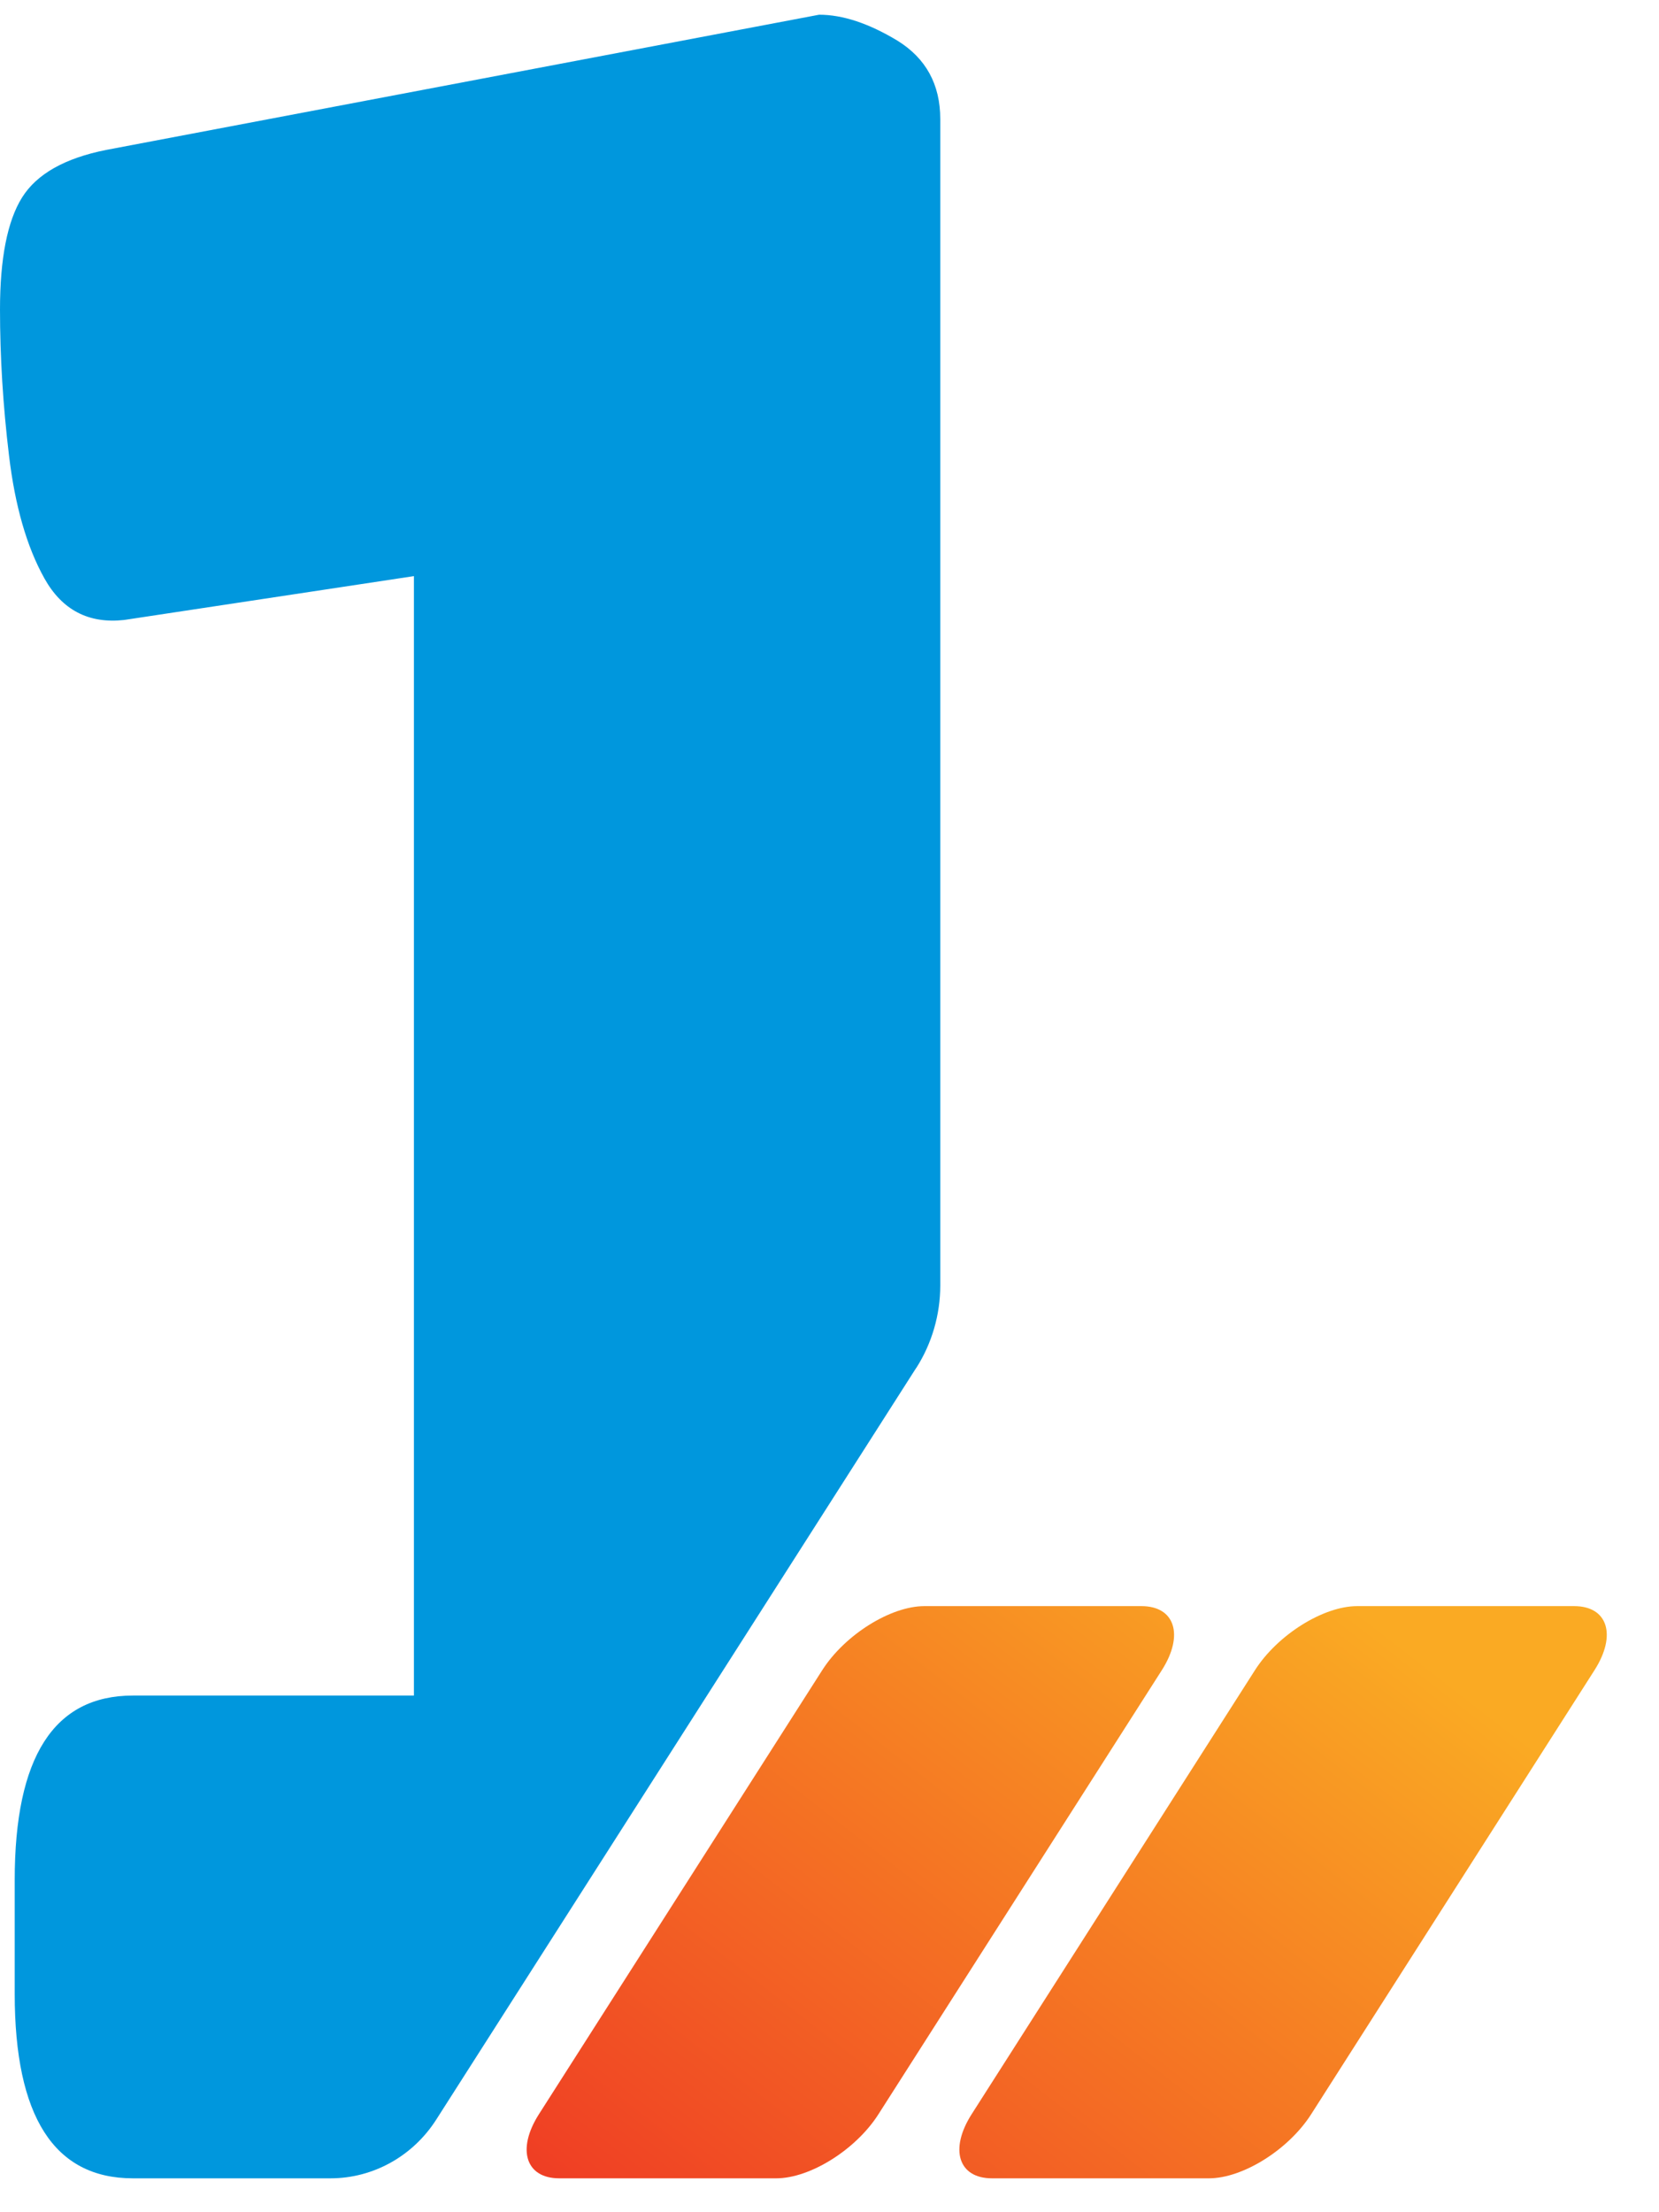
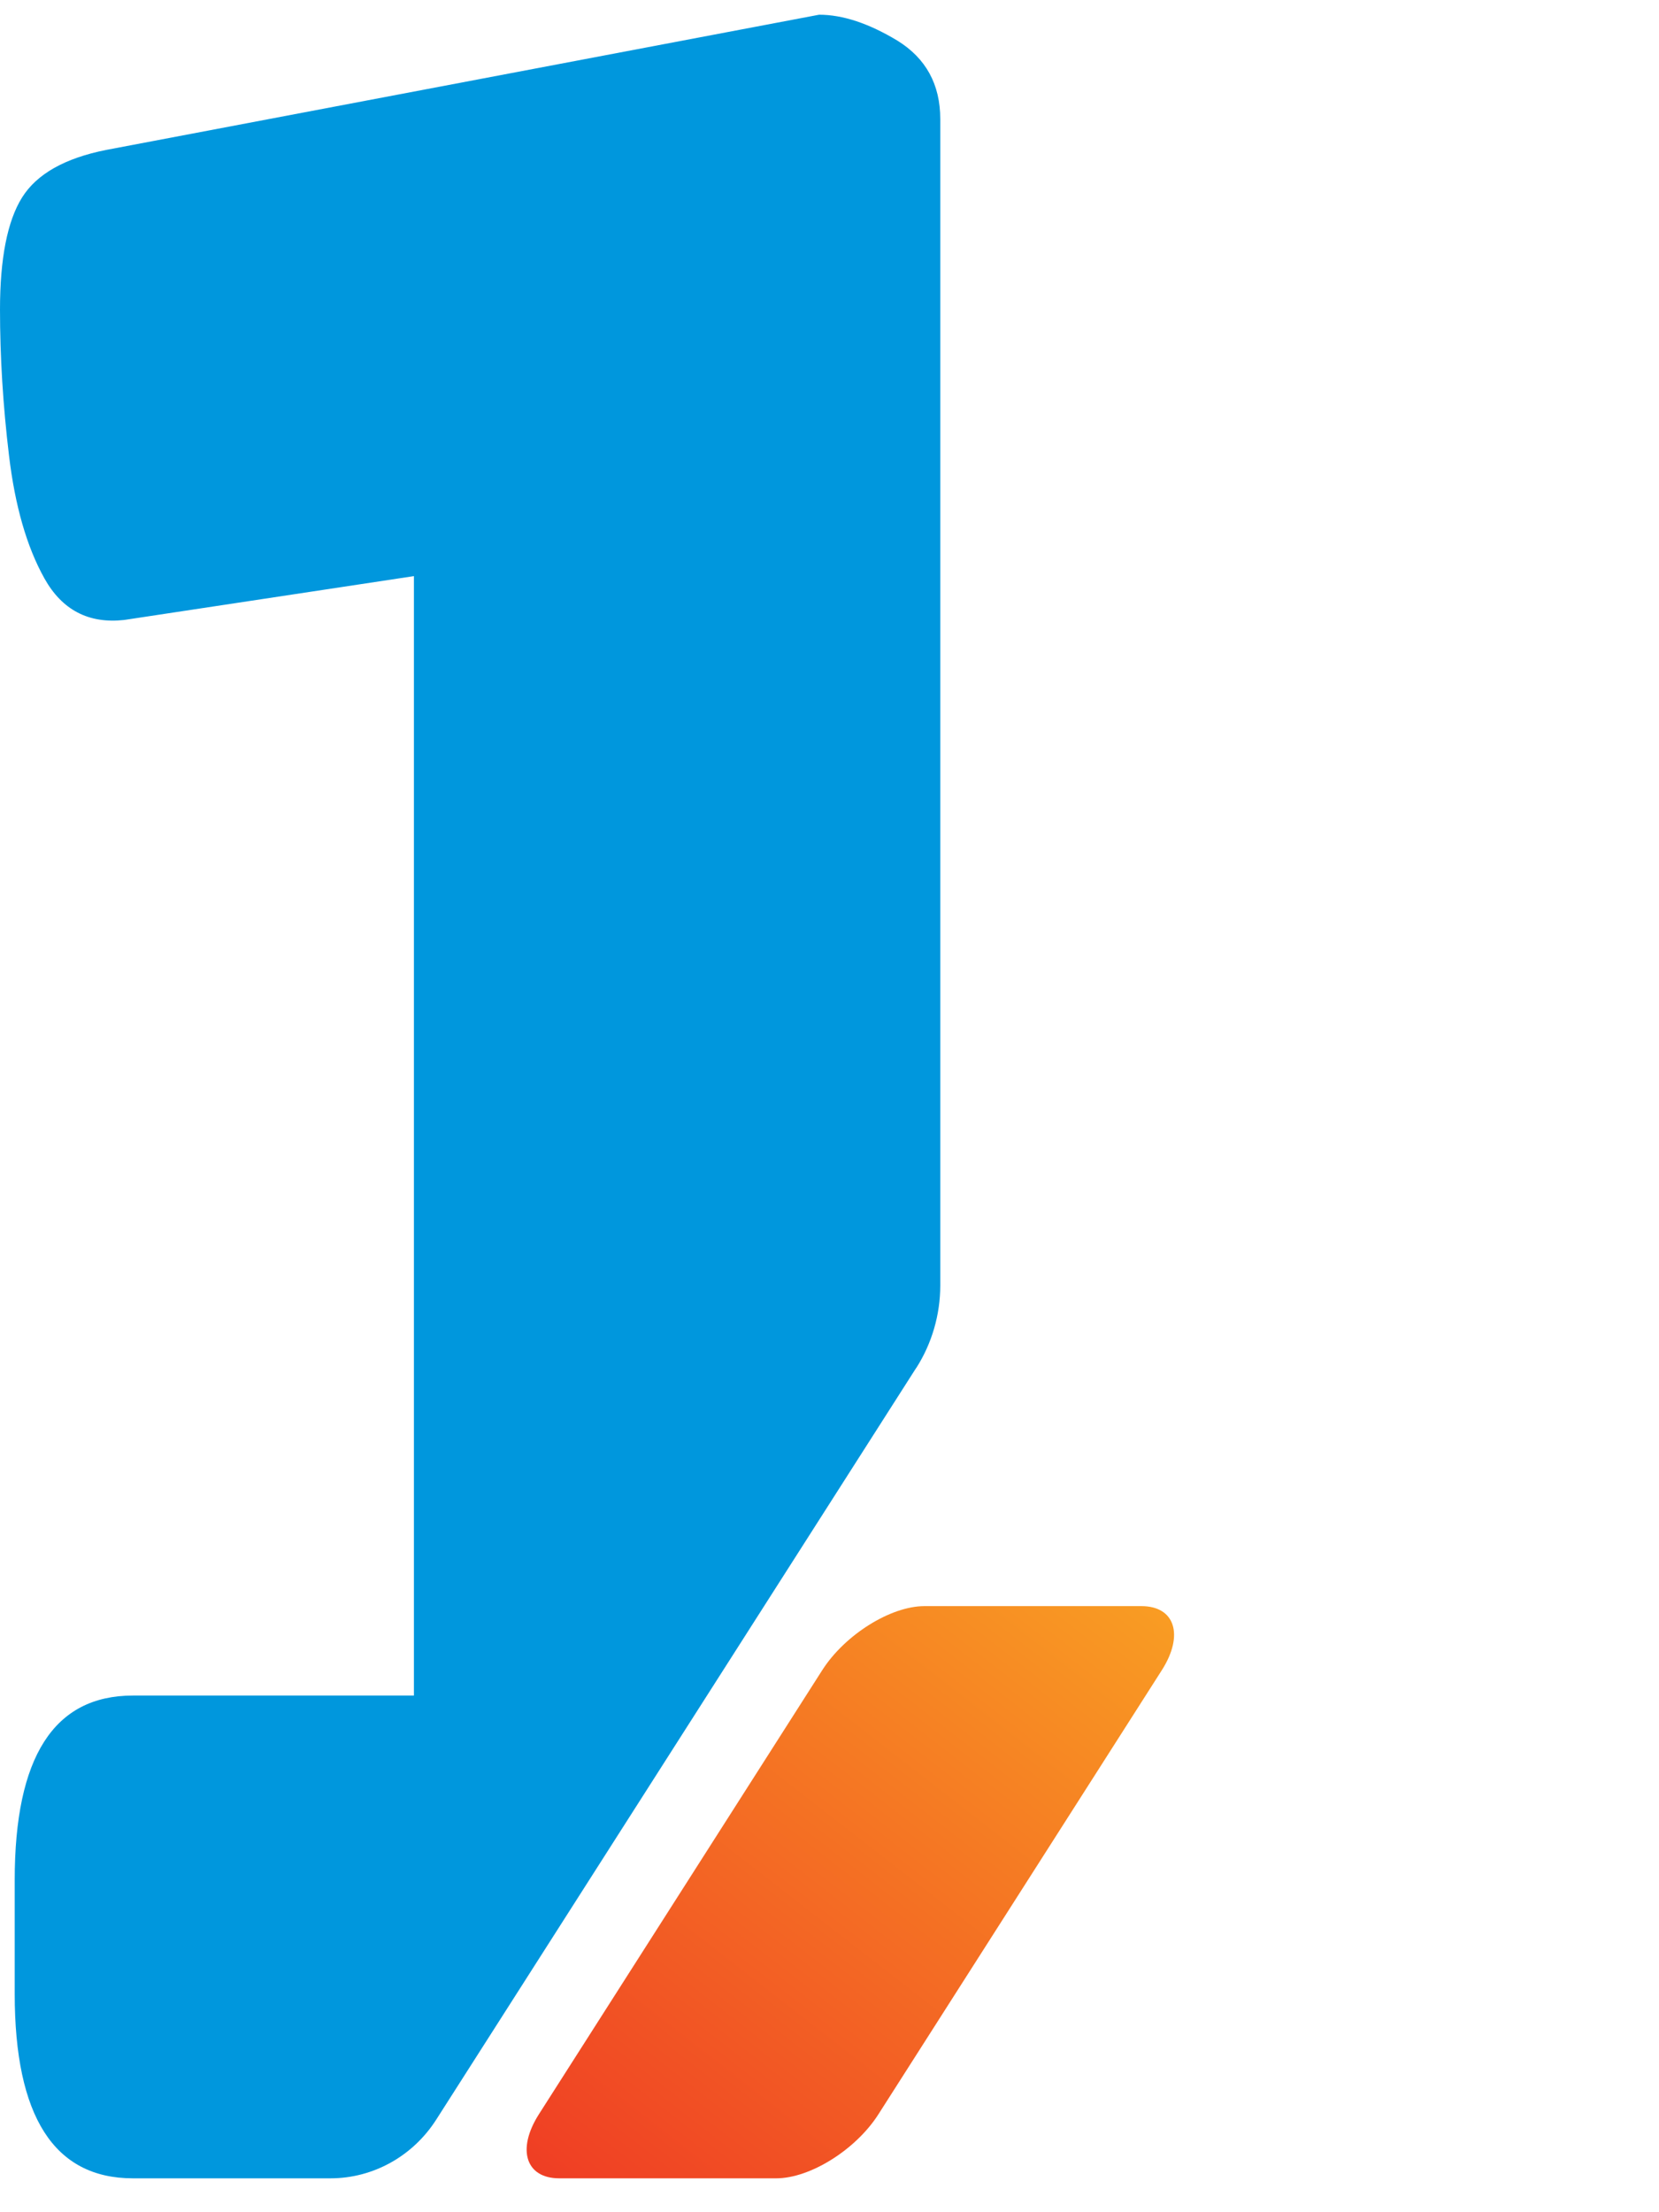
<svg xmlns="http://www.w3.org/2000/svg" width="30" height="40" viewBox="0 0 30 40" fill="none">
  <path d="M9.744 38.23L14.87 30.197C15.279 29.558 16.106 29.041 16.716 29.041H20.641C21.247 29.041 21.414 29.563 21.011 30.197L15.884 38.23C15.476 38.87 14.648 39.387 14.038 39.387H10.113C9.507 39.387 9.34 38.865 9.744 38.23Z" fill="url(#paint0_linear_3584_2081)" />
-   <path d="M17.569 38.23L22.695 30.197C23.104 29.558 23.931 29.041 24.541 29.041H28.466C29.072 29.041 29.239 29.563 28.835 30.197L23.709 38.23C23.3 38.87 22.473 39.387 21.863 39.387H17.938C17.332 39.387 17.165 38.865 17.569 38.23Z" fill="url(#paint1_linear_3584_2081)" />
  <path d="M16.57 24.733C16.851 24.293 17.003 23.771 17.003 23.244V2.154C17.003 1.524 16.742 1.054 16.23 0.736C15.713 0.424 15.241 0.266 14.812 0.266L1.92 2.711C1.172 2.86 0.665 3.146 0.399 3.571C0.133 3.996 0 4.676 0 5.597C0 6.452 0.054 7.332 0.163 8.237C0.271 9.143 0.483 9.885 0.803 10.458C1.123 11.031 1.605 11.281 2.245 11.21L7.485 10.417V30.658H2.403C0.975 30.658 0.266 31.768 0.266 33.994V36.051C0.266 38.271 0.98 39.387 2.403 39.387H5.978C6.746 39.387 7.47 38.987 7.894 38.317L16.565 24.738L16.57 24.733Z" fill="#0097DD" />
  <defs>
    <linearGradient id="paint0_linear_3584_2081" x1="7.65" y1="40.256" x2="22.025" y2="21.748" gradientUnits="userSpaceOnUse">
      <stop stop-color="#EE3124" />
      <stop offset="0.818" stop-color="#FAAA23" />
    </linearGradient>
    <linearGradient id="paint1_linear_3584_2081" x1="7.65" y1="40.256" x2="22.025" y2="21.748" gradientUnits="userSpaceOnUse">
      <stop stop-color="#EE3124" />
      <stop offset="0.818" stop-color="#FAAA23" />
    </linearGradient>
  </defs>
</svg>